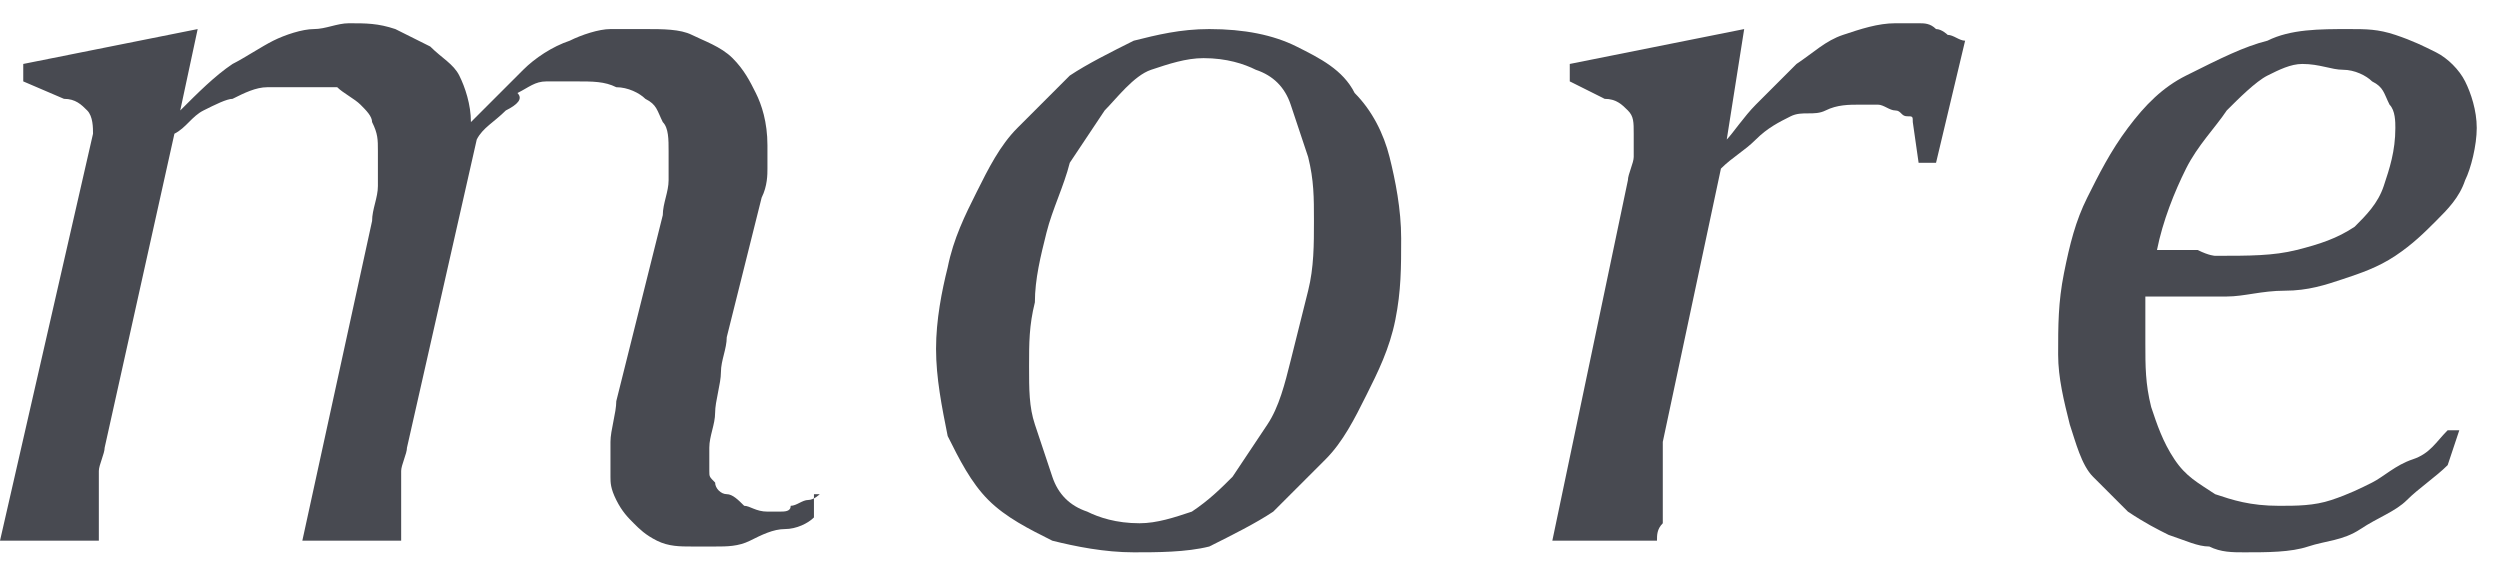
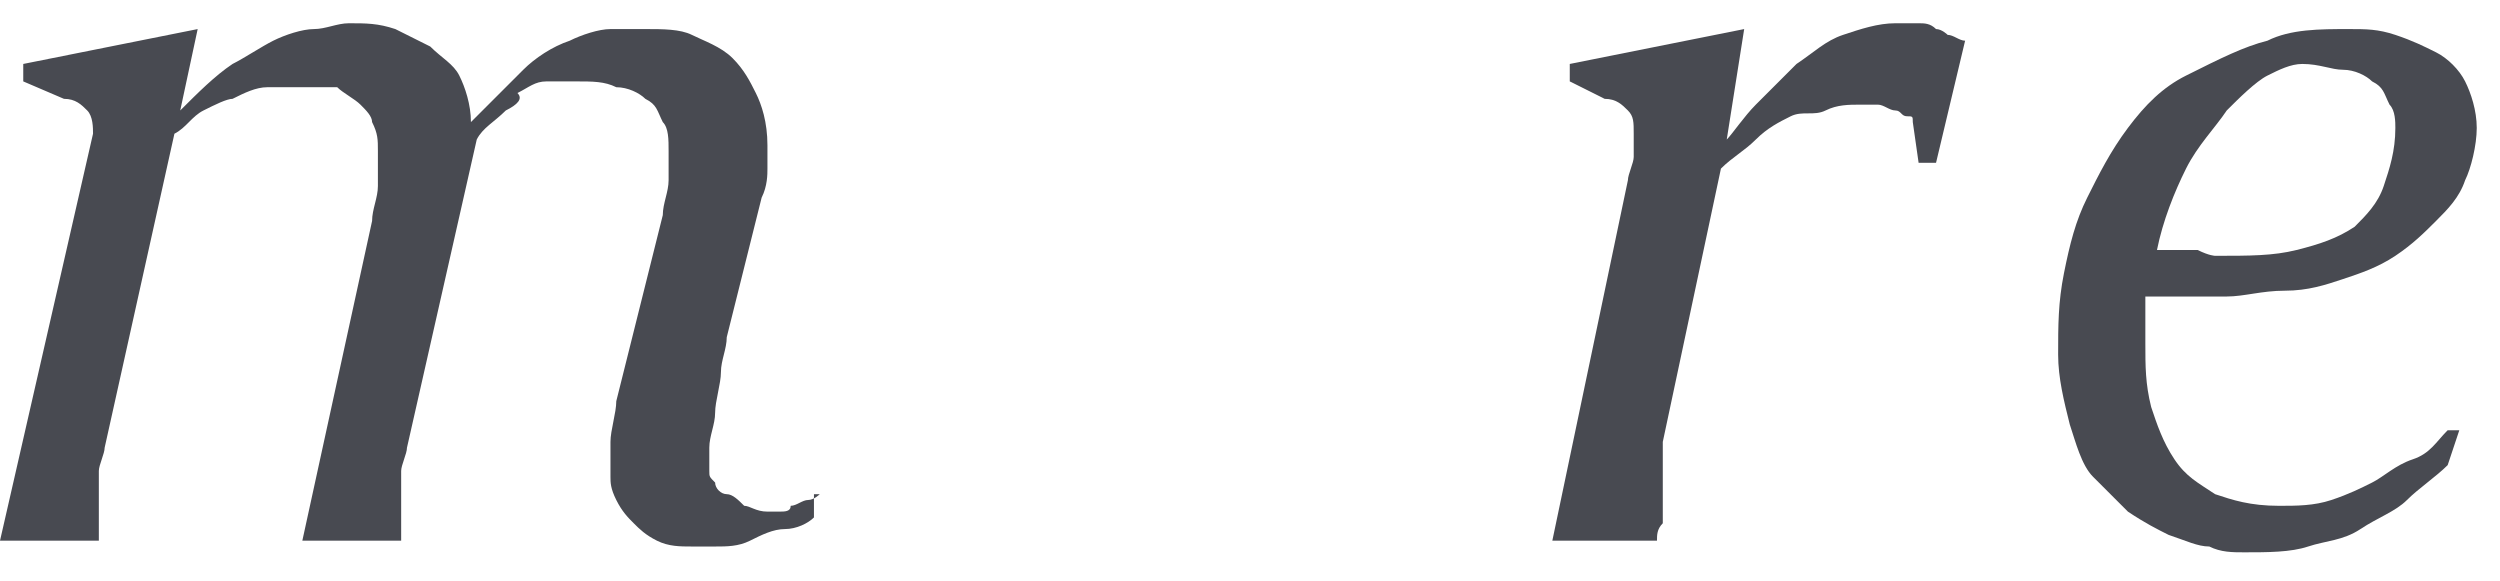
<svg xmlns="http://www.w3.org/2000/svg" version="1.1" id="レイヤー_1" x="0px" y="0px" width="43px" height="10px" viewBox="0 0 43 10" style="enable-background:new 0 0 43 10;" xml:space="preserve">
  <style type="text/css">
	.st0{fill:#484A51;}
</style>
  <g>
    <g>
      <path class="st0" d="M11.9,9.4c-0.2,0-0.4,0-0.6-0.1c-0.2-0.1-0.3-0.2-0.4-0.3c-0.1-0.1-0.2-0.2-0.3-0.4s-0.1-0.3-0.1-0.4    c0-0.1,0-0.3,0-0.6c0-0.2,0.1-0.5,0.1-0.7l0.8-3.2c0-0.2,0.1-0.4,0.1-0.6c0-0.2,0-0.4,0-0.5c0-0.2,0-0.4-0.1-0.5    c-0.1-0.2-0.1-0.3-0.3-0.4c-0.1-0.1-0.3-0.2-0.5-0.2c-0.2-0.1-0.4-0.1-0.7-0.1c-0.2,0-0.3,0-0.5,0c-0.2,0-0.3,0.1-0.5,0.2    C9,1.7,8.9,1.8,8.7,1.9C8.5,2.1,8.3,2.2,8.2,2.4L7,7.7c0,0.1-0.1,0.3-0.1,0.4c0,0.2,0,0.3,0,0.5c0,0.2,0,0.3,0,0.4s0,0.2,0,0.3    H5.2l1.2-5.5c0-0.2,0.1-0.4,0.1-0.6c0-0.2,0-0.4,0-0.6c0-0.2,0-0.3-0.1-0.5C6.4,2,6.3,1.9,6.2,1.8C6.1,1.7,5.9,1.6,5.8,1.5    C5.6,1.5,5.4,1.5,5.1,1.5c-0.2,0-0.3,0-0.5,0C4.4,1.5,4.2,1.6,4,1.7C3.9,1.7,3.7,1.8,3.5,1.9C3.3,2,3.2,2.2,3,2.3L1.8,7.7    c0,0.1-0.1,0.3-0.1,0.4c0,0.2,0,0.3,0,0.5c0,0.2,0,0.3,0,0.4s0,0.2,0,0.3H0l1.6-7c0-0.1,0-0.3-0.1-0.4C1.4,1.8,1.3,1.7,1.1,1.7    L0.4,1.4V1.1l3-0.6L3.1,1.9c0.3-0.3,0.6-0.6,0.9-0.8C4.2,1,4.5,0.8,4.7,0.7c0.2-0.1,0.5-0.2,0.7-0.2c0.2,0,0.4-0.1,0.6-0.1    c0.3,0,0.5,0,0.8,0.1C7,0.6,7.2,0.7,7.4,0.8C7.6,1,7.8,1.1,7.9,1.3C8,1.5,8.1,1.8,8.1,2.1C8.5,1.7,8.8,1.4,9,1.2s0.5-0.4,0.8-0.5    c0.2-0.1,0.5-0.2,0.7-0.2c0.2,0,0.4,0,0.6,0c0.3,0,0.6,0,0.8,0.1s0.5,0.2,0.7,0.4c0.2,0.2,0.3,0.4,0.4,0.6    c0.1,0.2,0.2,0.5,0.2,0.9c0,0.1,0,0.3,0,0.4s0,0.3-0.1,0.5l-0.6,2.4c0,0.2-0.1,0.4-0.1,0.6c0,0.2-0.1,0.5-0.1,0.7    c0,0.2-0.1,0.4-0.1,0.6c0,0.2,0,0.3,0,0.4c0,0.1,0,0.1,0.1,0.2c0,0.1,0.1,0.2,0.2,0.2s0.2,0.1,0.3,0.2c0.1,0,0.2,0.1,0.4,0.1    c0,0,0.1,0,0.2,0c0.1,0,0.2,0,0.2-0.1c0.1,0,0.2-0.1,0.3-0.1c0.1,0,0.2-0.1,0.2-0.1H14v0.4c-0.1,0.1-0.3,0.2-0.5,0.2    s-0.4,0.1-0.6,0.2c-0.2,0.1-0.4,0.1-0.6,0.1C12.2,9.4,12,9.4,11.9,9.4z" />
-       <path class="st0" d="M19.5,9.5c-0.5,0-1-0.1-1.4-0.2c-0.4-0.2-0.8-0.4-1.1-0.7c-0.3-0.3-0.5-0.7-0.7-1.1C16.2,7,16.1,6.5,16.1,6    c0-0.5,0.1-1,0.2-1.4c0.1-0.5,0.3-0.9,0.5-1.3c0.2-0.4,0.4-0.8,0.7-1.1c0.3-0.3,0.6-0.6,0.9-0.9c0.3-0.2,0.7-0.4,1.1-0.6    c0.4-0.1,0.8-0.2,1.3-0.2c0.6,0,1.1,0.1,1.5,0.3c0.4,0.2,0.8,0.4,1,0.8c0.3,0.3,0.5,0.7,0.6,1.1c0.1,0.4,0.2,0.9,0.2,1.4    S24.1,5,24,5.5c-0.1,0.5-0.3,0.9-0.5,1.3c-0.2,0.4-0.4,0.8-0.7,1.1c-0.3,0.3-0.6,0.6-0.9,0.9c-0.3,0.2-0.7,0.4-1.1,0.6    C20.4,9.5,19.9,9.5,19.5,9.5z M19.6,9c0.3,0,0.6-0.1,0.9-0.2c0.3-0.2,0.5-0.4,0.7-0.6c0.2-0.3,0.4-0.6,0.6-0.9s0.3-0.7,0.4-1.1    c0.1-0.4,0.2-0.8,0.3-1.2c0.1-0.4,0.1-0.8,0.1-1.2c0-0.4,0-0.7-0.1-1.1c-0.1-0.3-0.2-0.6-0.3-0.9c-0.1-0.3-0.3-0.5-0.6-0.6    C21.4,1.1,21.1,1,20.7,1c-0.3,0-0.6,0.1-0.9,0.2S19.2,1.7,19,1.9c-0.2,0.3-0.4,0.6-0.6,0.9C18.3,3.2,18.1,3.6,18,4    c-0.1,0.4-0.2,0.8-0.2,1.2c-0.1,0.4-0.1,0.7-0.1,1.1c0,0.4,0,0.7,0.1,1c0.1,0.3,0.2,0.6,0.3,0.9c0.1,0.3,0.3,0.5,0.6,0.6    C18.9,8.9,19.2,9,19.6,9z" />
      <path class="st0" d="M28.5,9.3h-1.8l1.3-6.2c0-0.1,0.1-0.3,0.1-0.4c0-0.2,0-0.3,0-0.4c0-0.2,0-0.3-0.1-0.4    c-0.1-0.1-0.2-0.2-0.4-0.2L27,1.4V1.1l3-0.6l-0.3,1.9C29.8,2.3,30,2,30.2,1.8c0.2-0.2,0.5-0.5,0.7-0.7c0.3-0.2,0.5-0.4,0.8-0.5    c0.3-0.1,0.6-0.2,0.9-0.2c0.2,0,0.3,0,0.4,0s0.2,0,0.3,0.1c0.1,0,0.2,0.1,0.2,0.1c0.1,0,0.2,0.1,0.3,0.1l-0.5,2.1H33l-0.1-0.7    c0-0.1,0-0.1-0.1-0.1s-0.1-0.1-0.2-0.1s-0.2-0.1-0.3-0.1c-0.1,0-0.2,0-0.3,0c-0.2,0-0.4,0-0.6,0.1S31,1.9,30.8,2    c-0.2,0.1-0.4,0.2-0.6,0.4c-0.2,0.2-0.4,0.3-0.6,0.5l-1,4.7c0,0.1,0,0.2,0,0.4c0,0.2,0,0.3,0,0.5c0,0.2,0,0.3,0,0.5    C28.5,9.1,28.5,9.2,28.5,9.3z" />
      <path class="st0" d="M38.6,9.5c-0.2,0-0.4,0-0.6-0.1c-0.2,0-0.4-0.1-0.7-0.2c-0.2-0.1-0.4-0.2-0.7-0.4c-0.2-0.2-0.4-0.4-0.6-0.6    s-0.3-0.6-0.4-0.9c-0.1-0.4-0.2-0.8-0.2-1.2c0-0.5,0-0.9,0.1-1.4c0.1-0.5,0.2-0.9,0.4-1.3c0.2-0.4,0.4-0.8,0.7-1.2s0.6-0.7,1-0.9    C38.2,1,38.6,0.8,39,0.7c0.4-0.2,0.9-0.2,1.4-0.2c0.3,0,0.5,0,0.8,0.1c0.3,0.1,0.5,0.2,0.7,0.3c0.2,0.1,0.4,0.3,0.5,0.5    c0.1,0.2,0.2,0.5,0.2,0.8c0,0.3-0.1,0.7-0.2,0.9c-0.1,0.3-0.3,0.5-0.5,0.7c-0.2,0.2-0.4,0.4-0.7,0.6c-0.3,0.2-0.6,0.3-0.9,0.4    c-0.3,0.1-0.6,0.2-1,0.2s-0.7,0.1-1,0.1c-0.1,0-0.2,0-0.3,0c-0.1,0-0.3,0-0.4,0c-0.1,0-0.3,0-0.4,0c-0.1,0-0.2,0-0.3,0    c0,0.1,0,0.1,0,0.2s0,0.2,0,0.2s0,0.2,0,0.2c0,0.1,0,0.1,0,0.2c0,0.4,0,0.7,0.1,1.1c0.1,0.3,0.2,0.6,0.4,0.9s0.4,0.4,0.7,0.6    c0.3,0.1,0.6,0.2,1.1,0.2c0.3,0,0.6,0,0.9-0.1s0.5-0.2,0.7-0.3s0.4-0.3,0.7-0.4s0.4-0.3,0.6-0.5h0.2L42.1,8    c-0.2,0.2-0.5,0.4-0.7,0.6c-0.2,0.2-0.5,0.3-0.8,0.5s-0.6,0.2-0.9,0.3S39,9.5,38.6,9.5z M38.1,4.4c0.6,0,1,0,1.4-0.1    c0.4-0.1,0.7-0.2,1-0.4c0.2-0.2,0.4-0.4,0.5-0.7c0.1-0.3,0.2-0.6,0.2-1c0-0.1,0-0.3-0.1-0.4C41,1.6,41,1.5,40.8,1.4    c-0.1-0.1-0.3-0.2-0.5-0.2s-0.4-0.1-0.7-0.1c-0.2,0-0.4,0.1-0.6,0.2c-0.2,0.1-0.5,0.4-0.7,0.6c-0.2,0.3-0.5,0.6-0.7,1    c-0.2,0.4-0.4,0.9-0.5,1.4c0.1,0,0.1,0,0.2,0c0.1,0,0.2,0,0.2,0s0.2,0,0.3,0C38,4.4,38.1,4.4,38.1,4.4z" />
    </g>
  </g>
</svg>